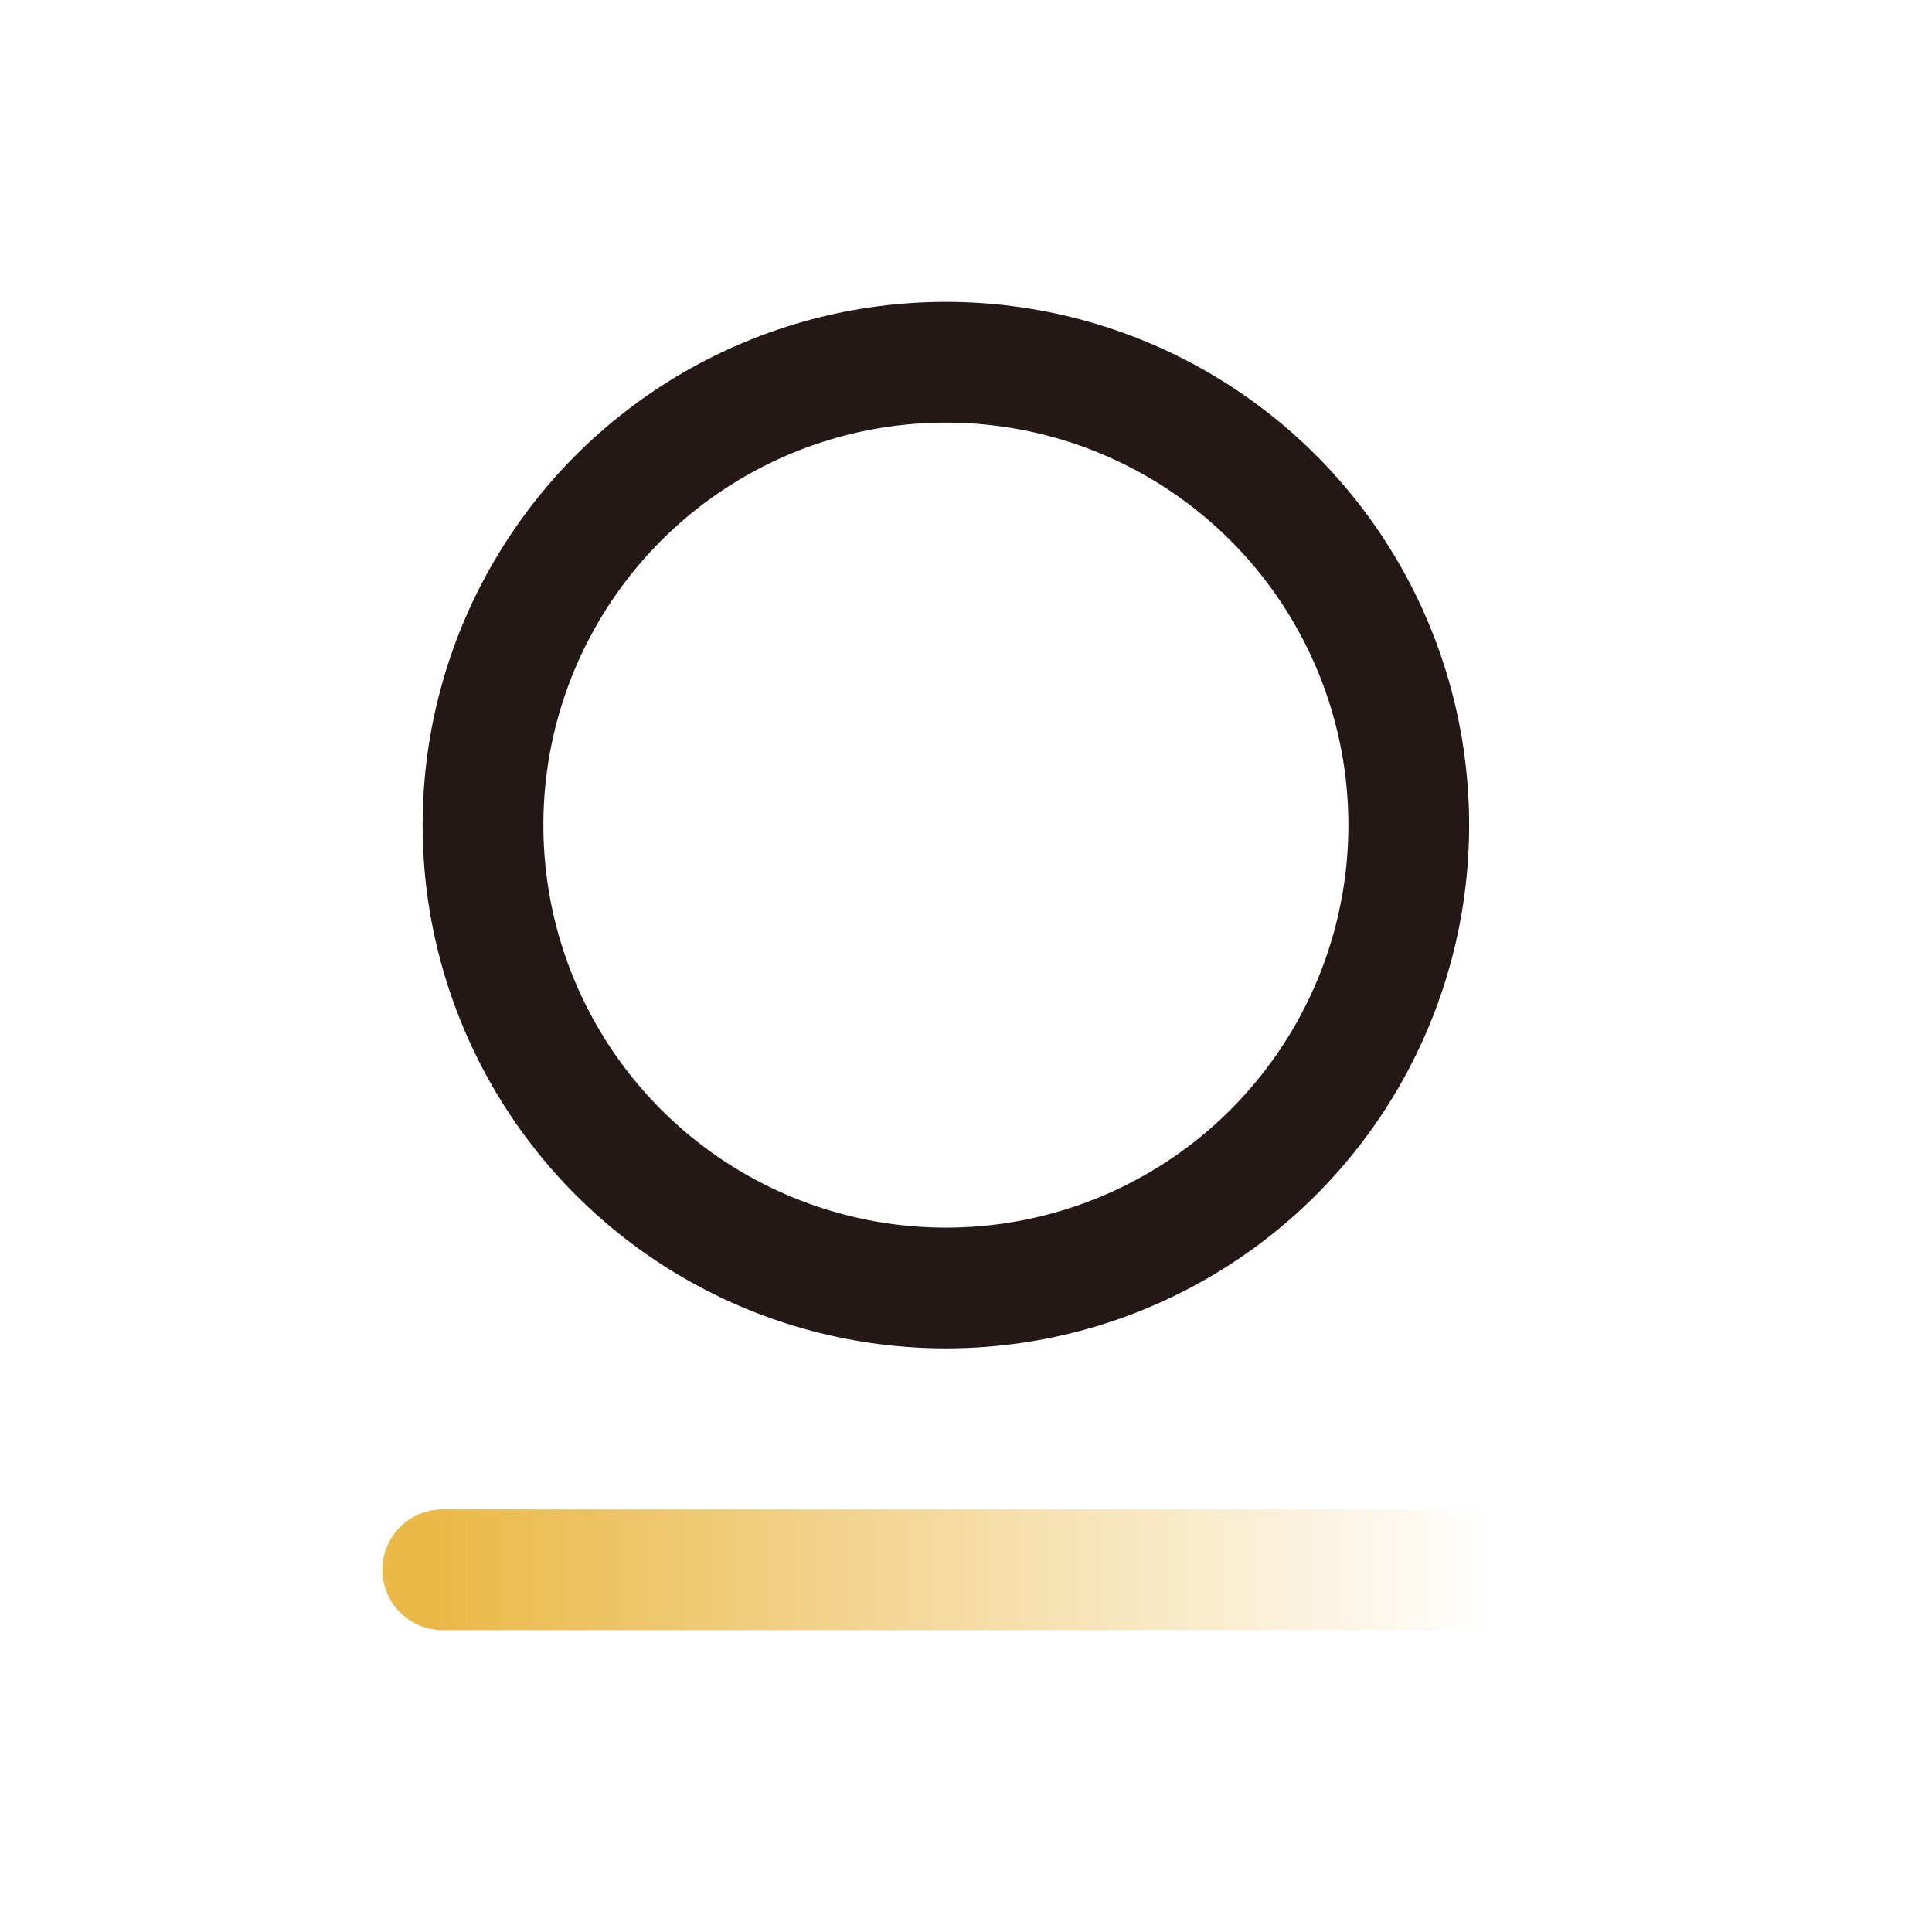
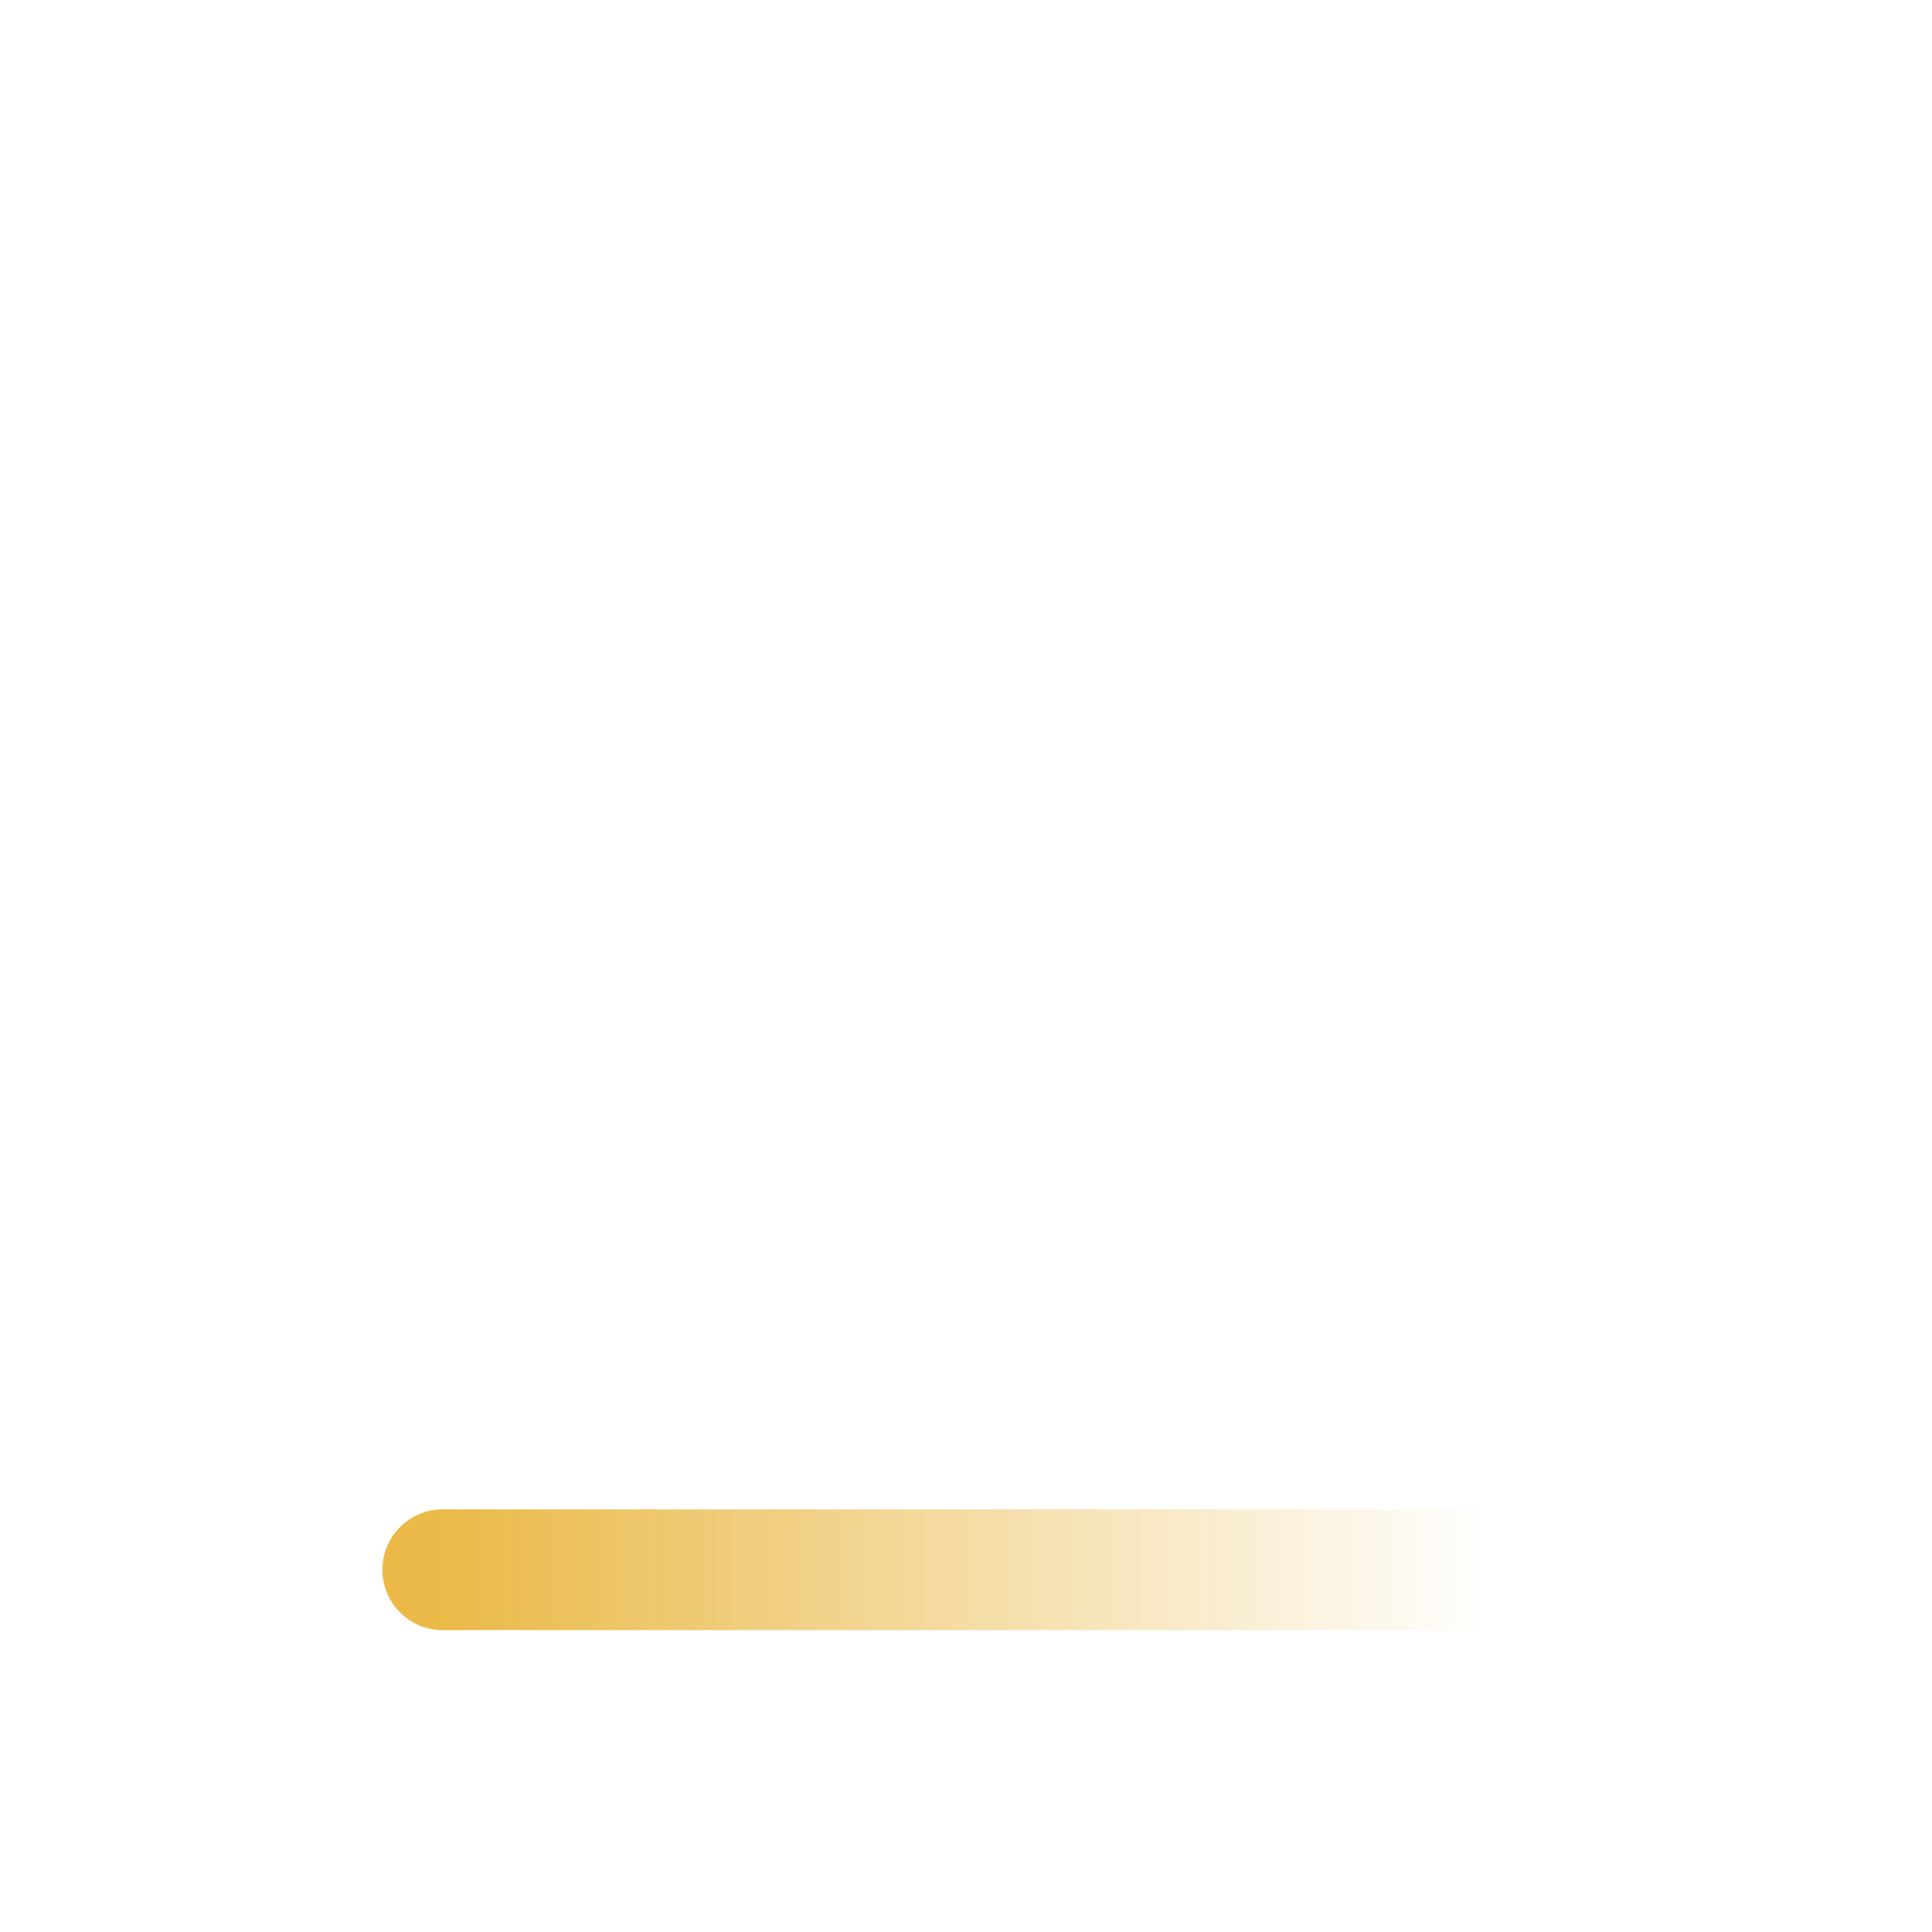
<svg xmlns="http://www.w3.org/2000/svg" width="48" height="48" fill="none">
-   <circle cx="23.5" cy="20.5" r="11.5" stroke="#231815" stroke-width="3" />
  <path fill="url(#a)" fill-rule="evenodd" d="M9.5 39a1.5 1.5 0 0 1 1.5-1.5h26a1.5 1.5 0 0 1 0 3H11A1.5 1.5 0 0 1 9.5 39z" clip-rule="evenodd" />
  <defs>
    <linearGradient id="a" x1="11" x2="37" y1="39" y2="39" gradientUnits="userSpaceOnUse">
      <stop stop-color="#EAB948" />
      <stop offset="1" stop-color="#EAB948" stop-opacity="0" />
    </linearGradient>
  </defs>
</svg>